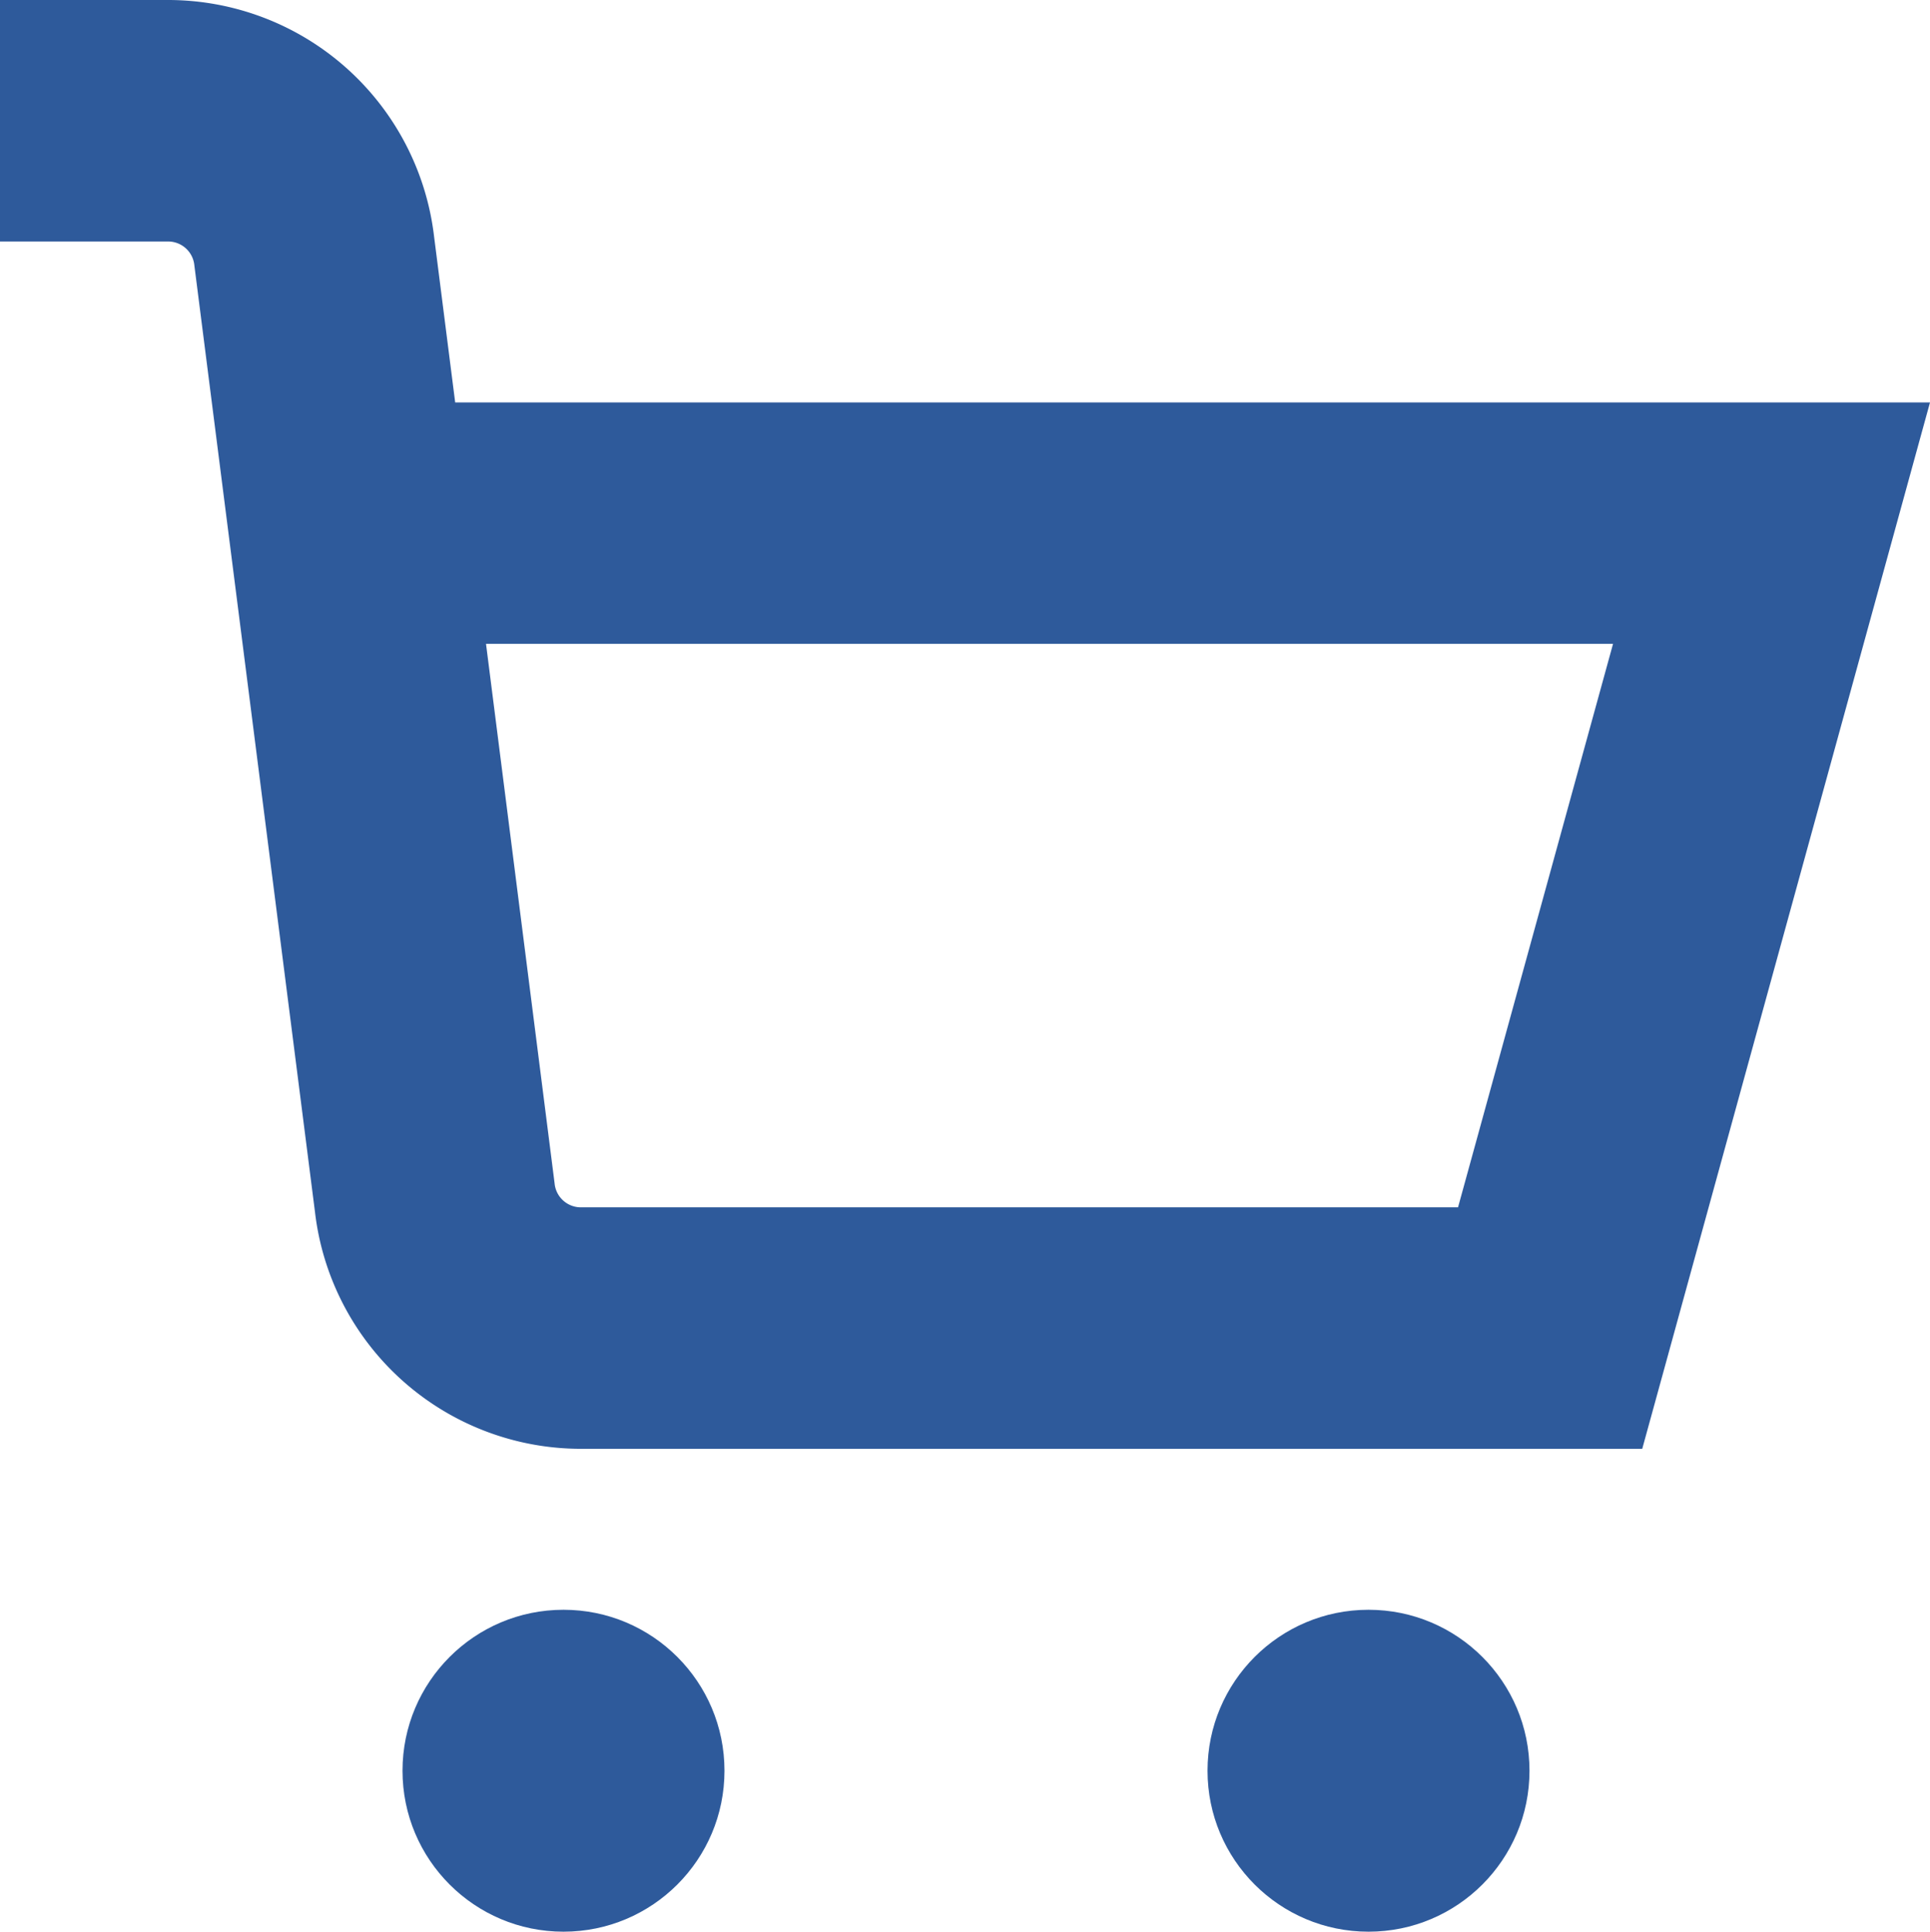
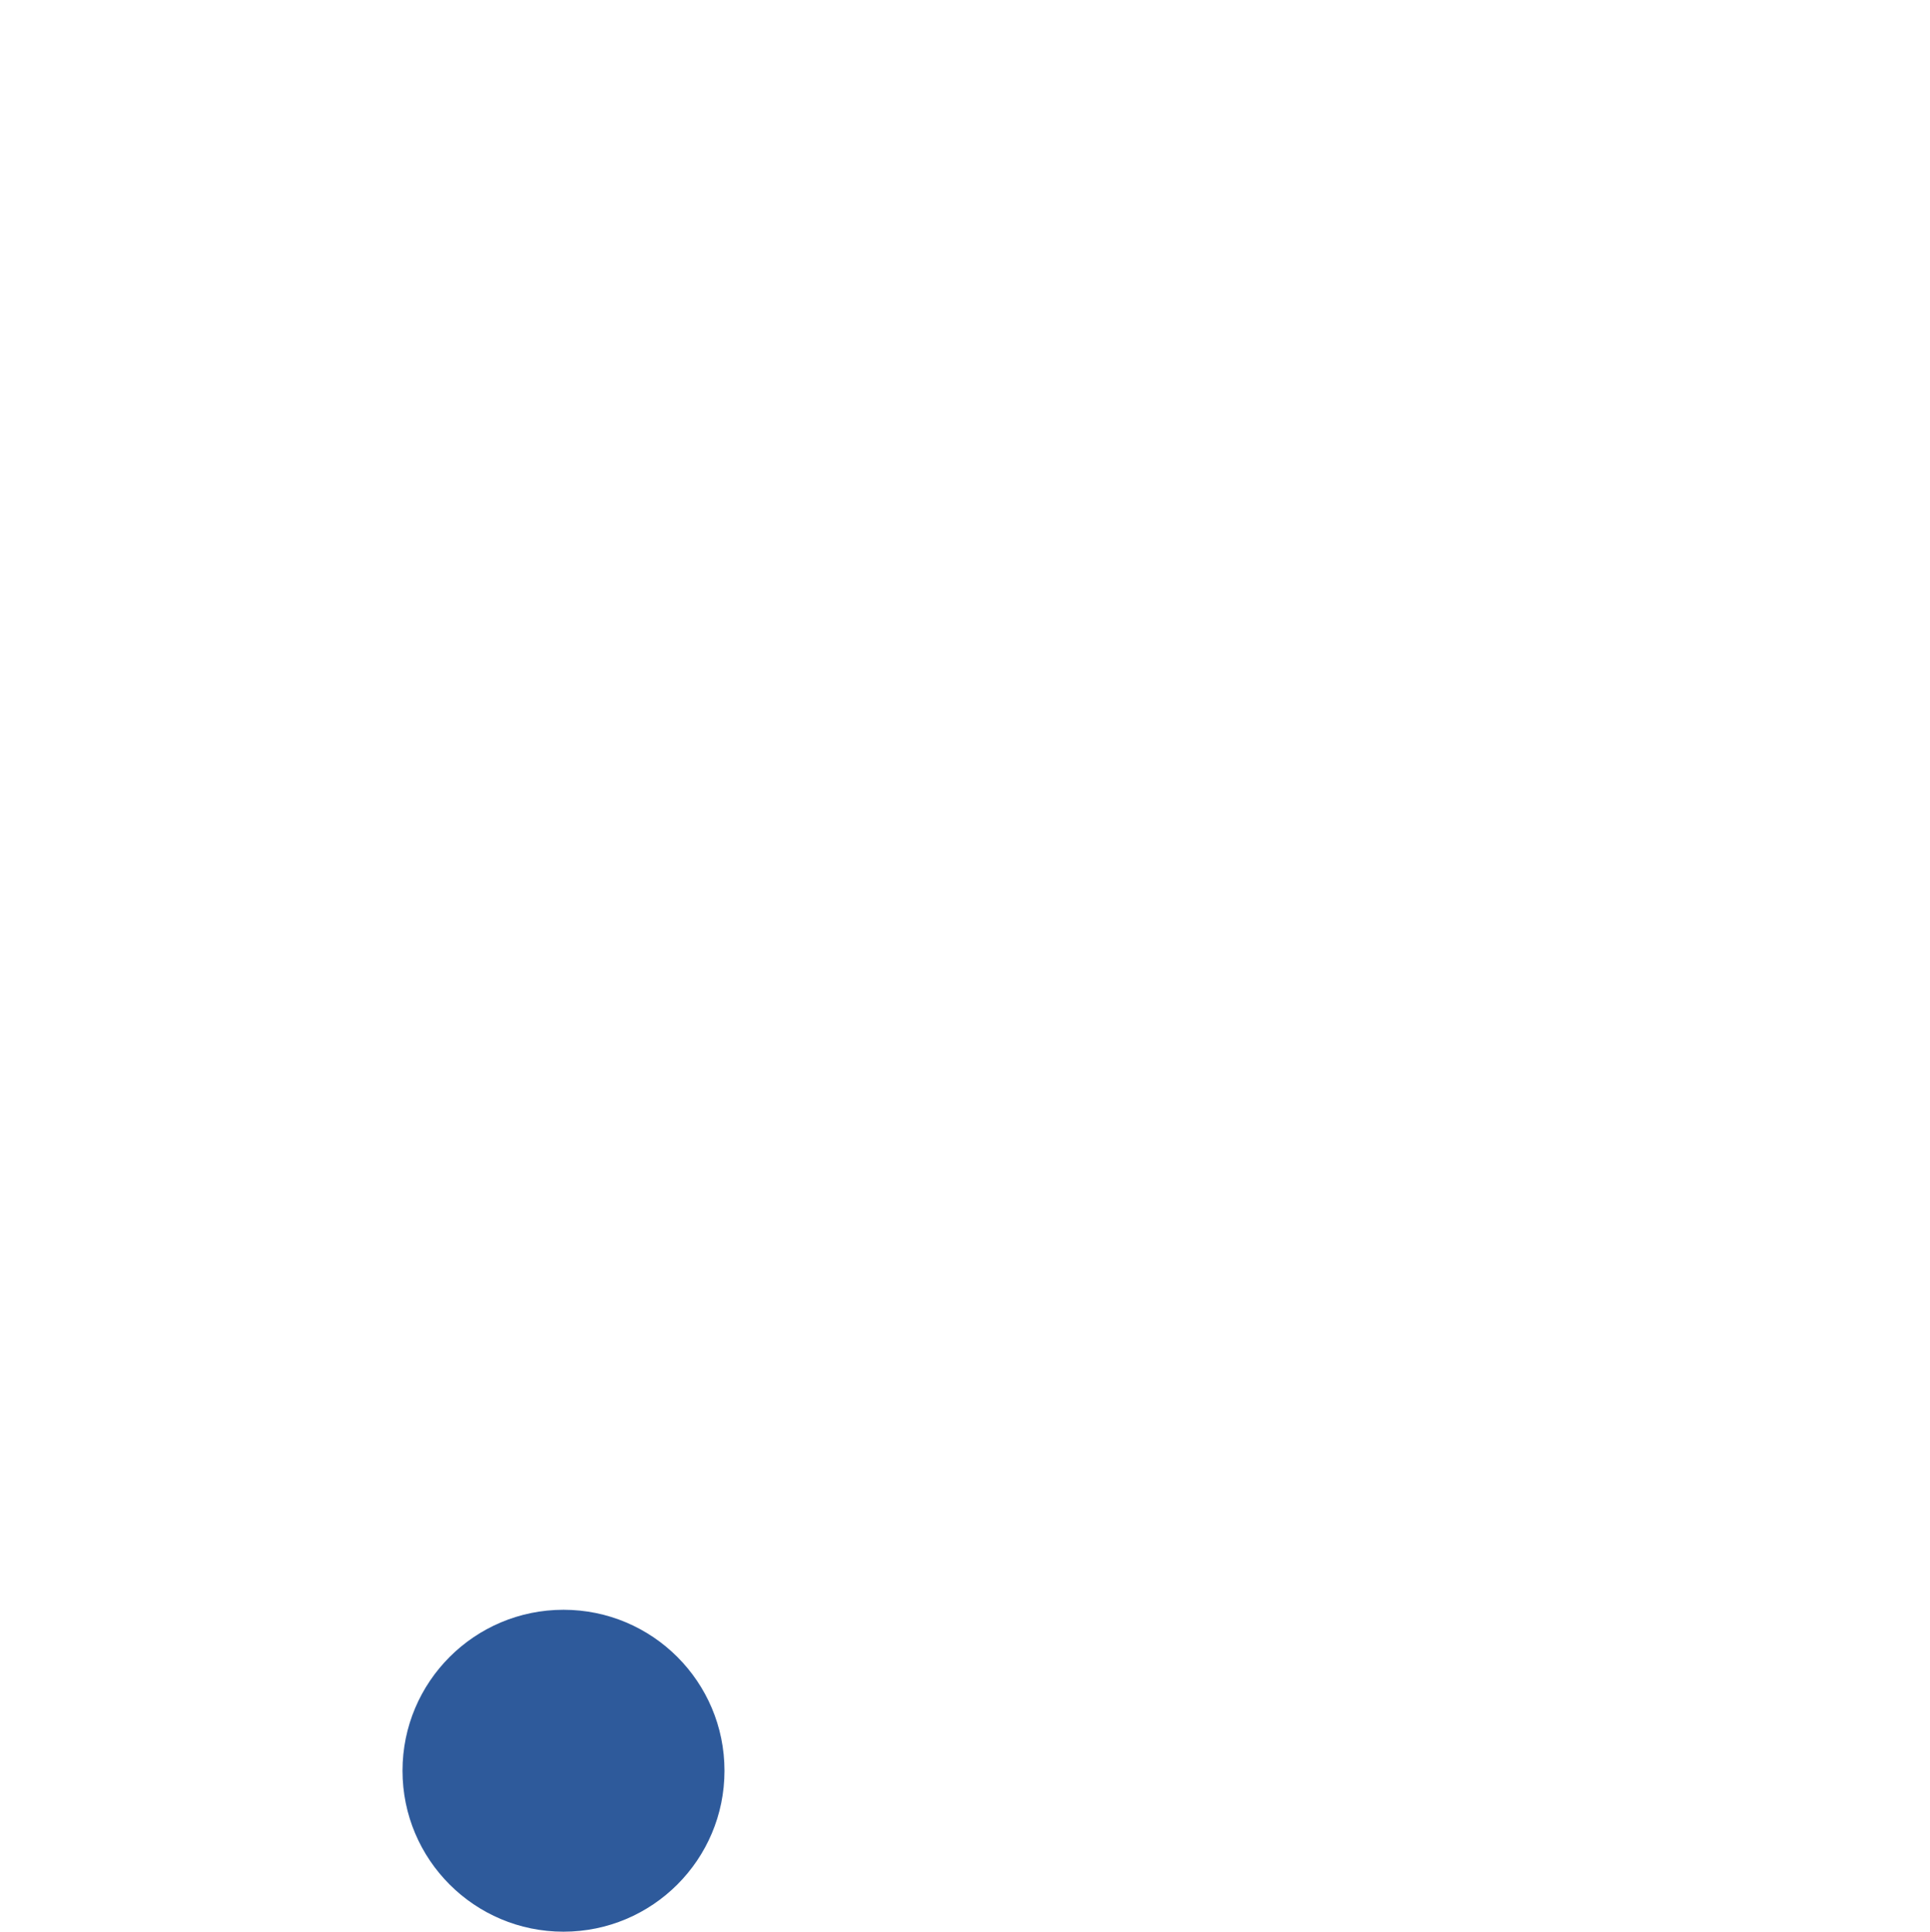
<svg xmlns="http://www.w3.org/2000/svg" id="shopping-cart" width="36.566" height="36.605" viewBox="0 0 36.566 36.605">
  <circle id="Ellipse_15" data-name="Ellipse 15" cx="3.05" cy="3.05" r="3.05" transform="translate(7.626 30.504)" fill="#2e5a9b" />
-   <circle id="Ellipse_16" data-name="Ellipse 16" cx="3.05" cy="3.05" r="3.05" transform="translate(22.878 30.504)" fill="#2e5a9b" />
-   <path id="Path_2114" data-name="Path 2114" d="M8.624,7.626l-.4-3.145A5.076,5.076,0,0,0,3.183,0H0V4.576H3.183a.5.5,0,0,1,.5.458L5.968,22.968a5.074,5.074,0,0,0,5.039,4.486H31.114L36.566,7.626Zm19,15.252H11.007a.5.5,0,0,1-.5-.458L9.208,12.2H30.561Z" fill="#2e5a9b" />
</svg>